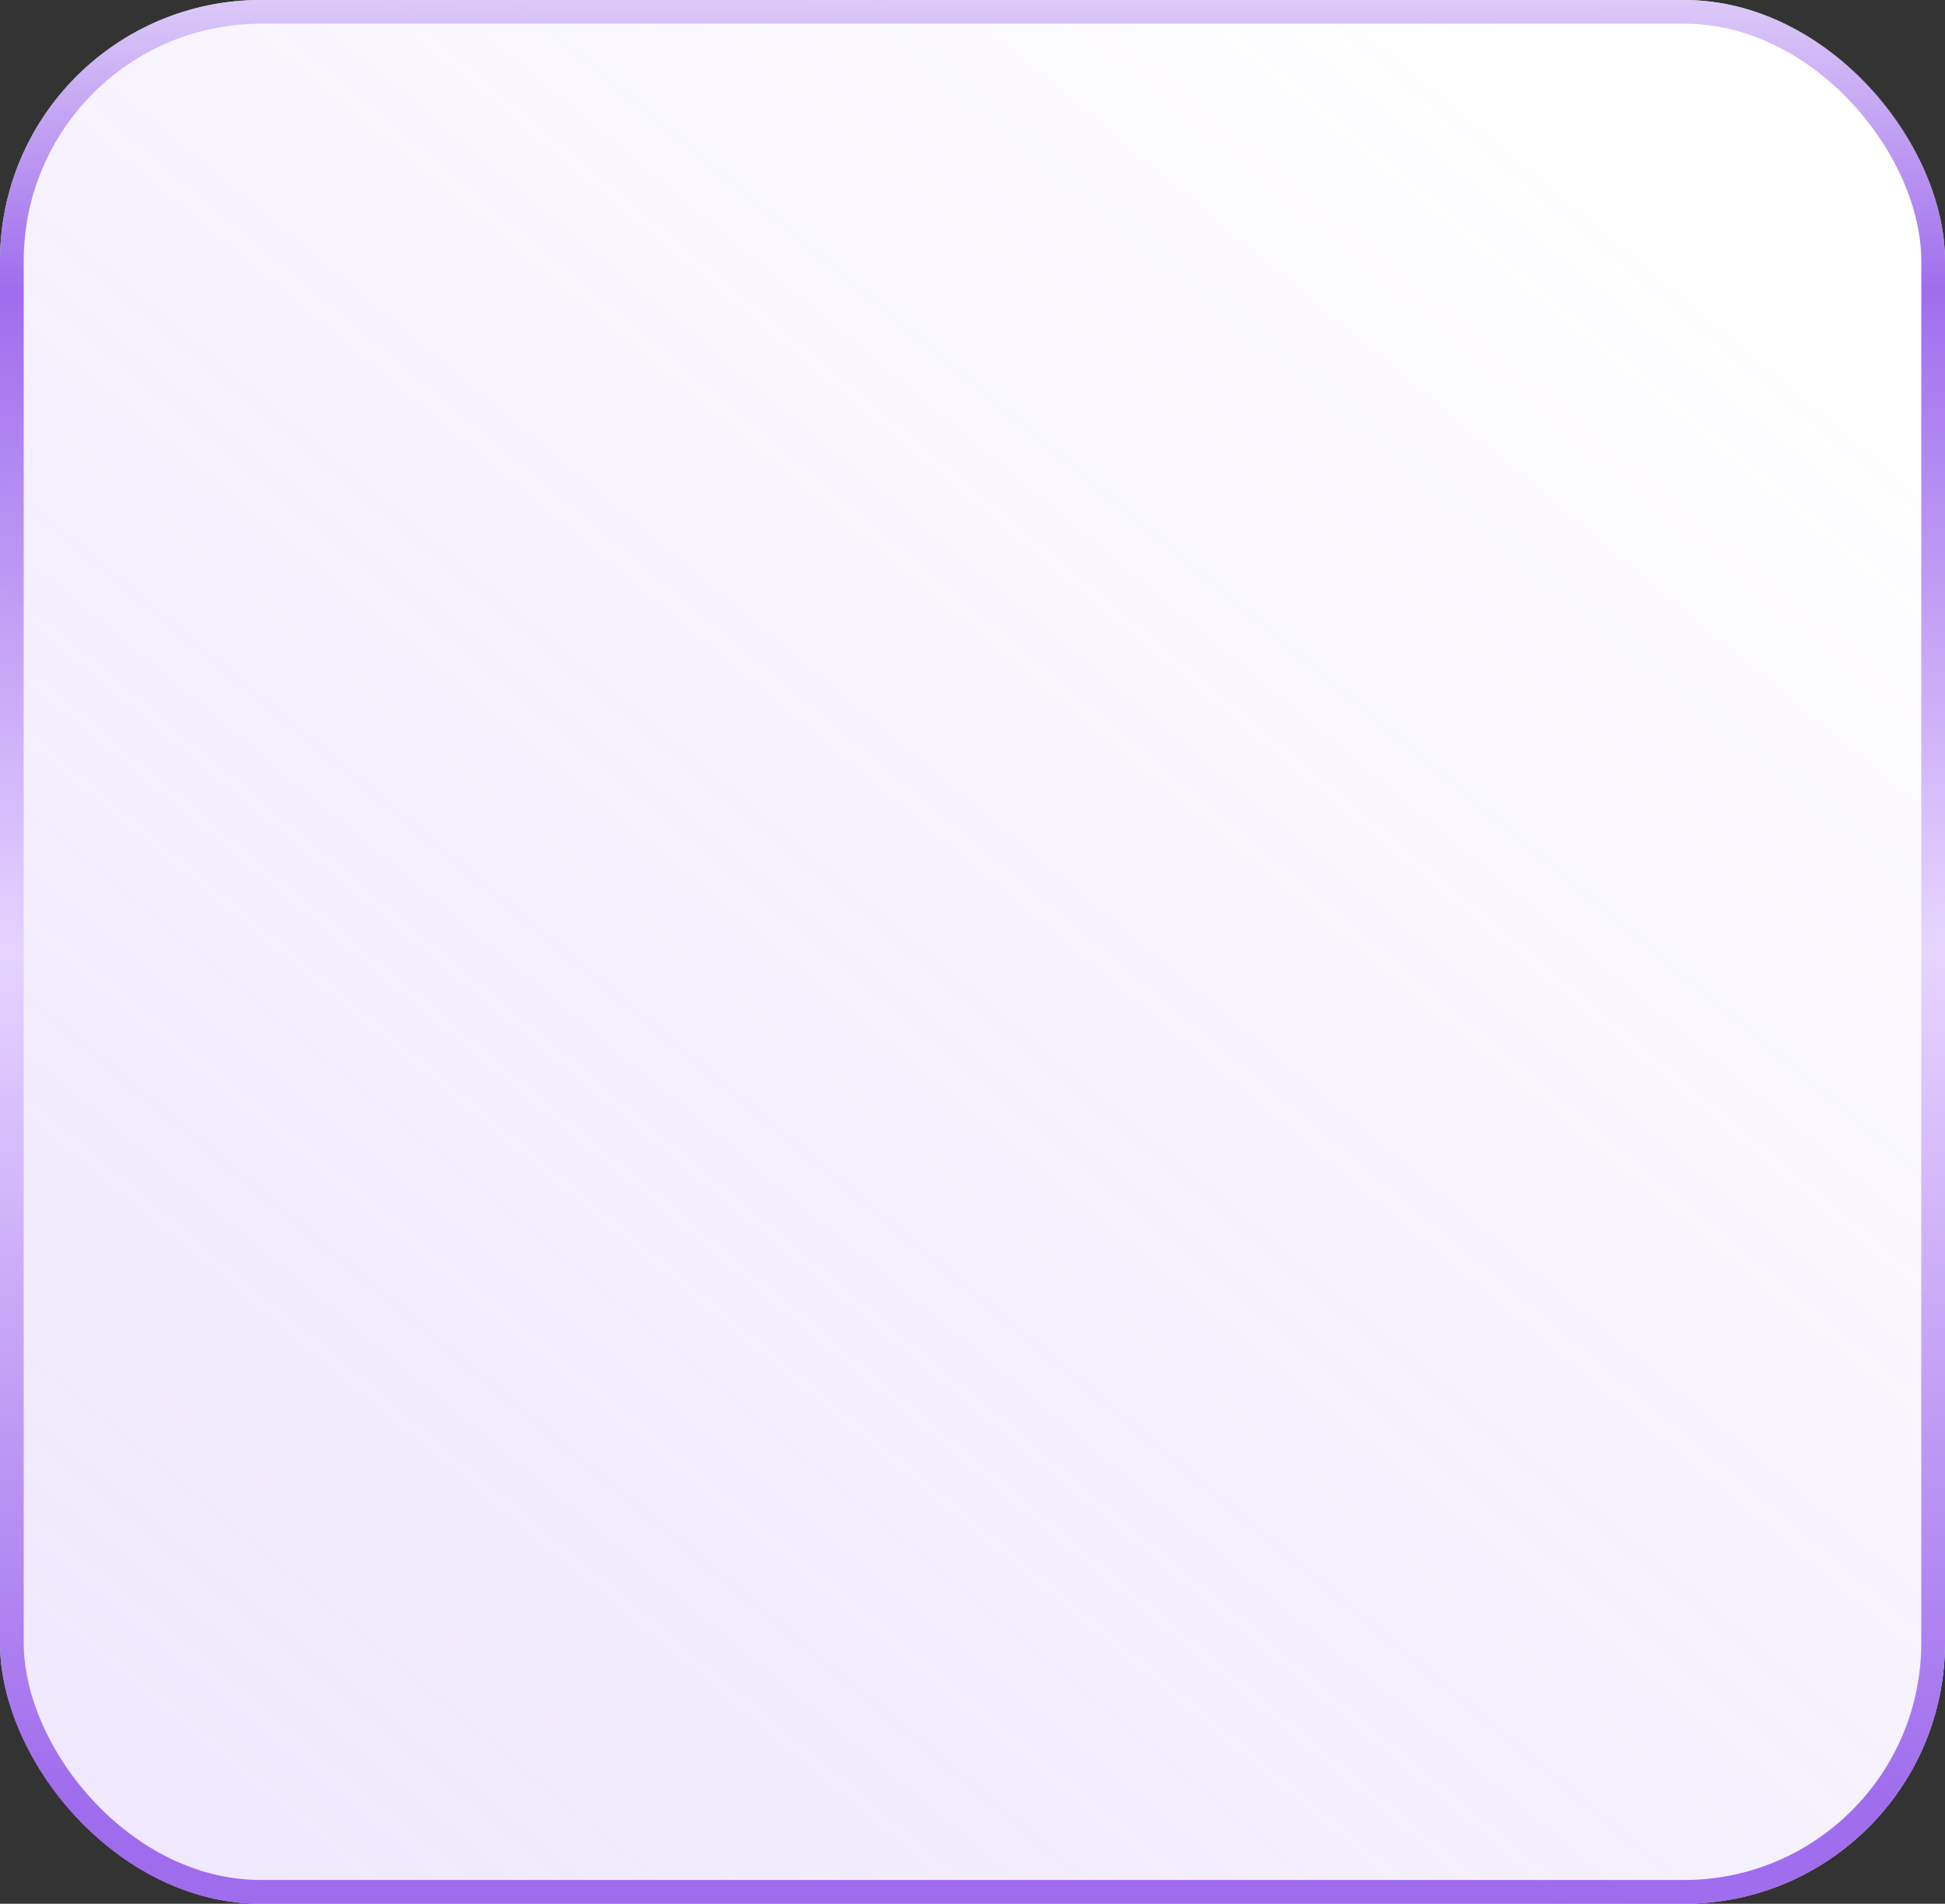
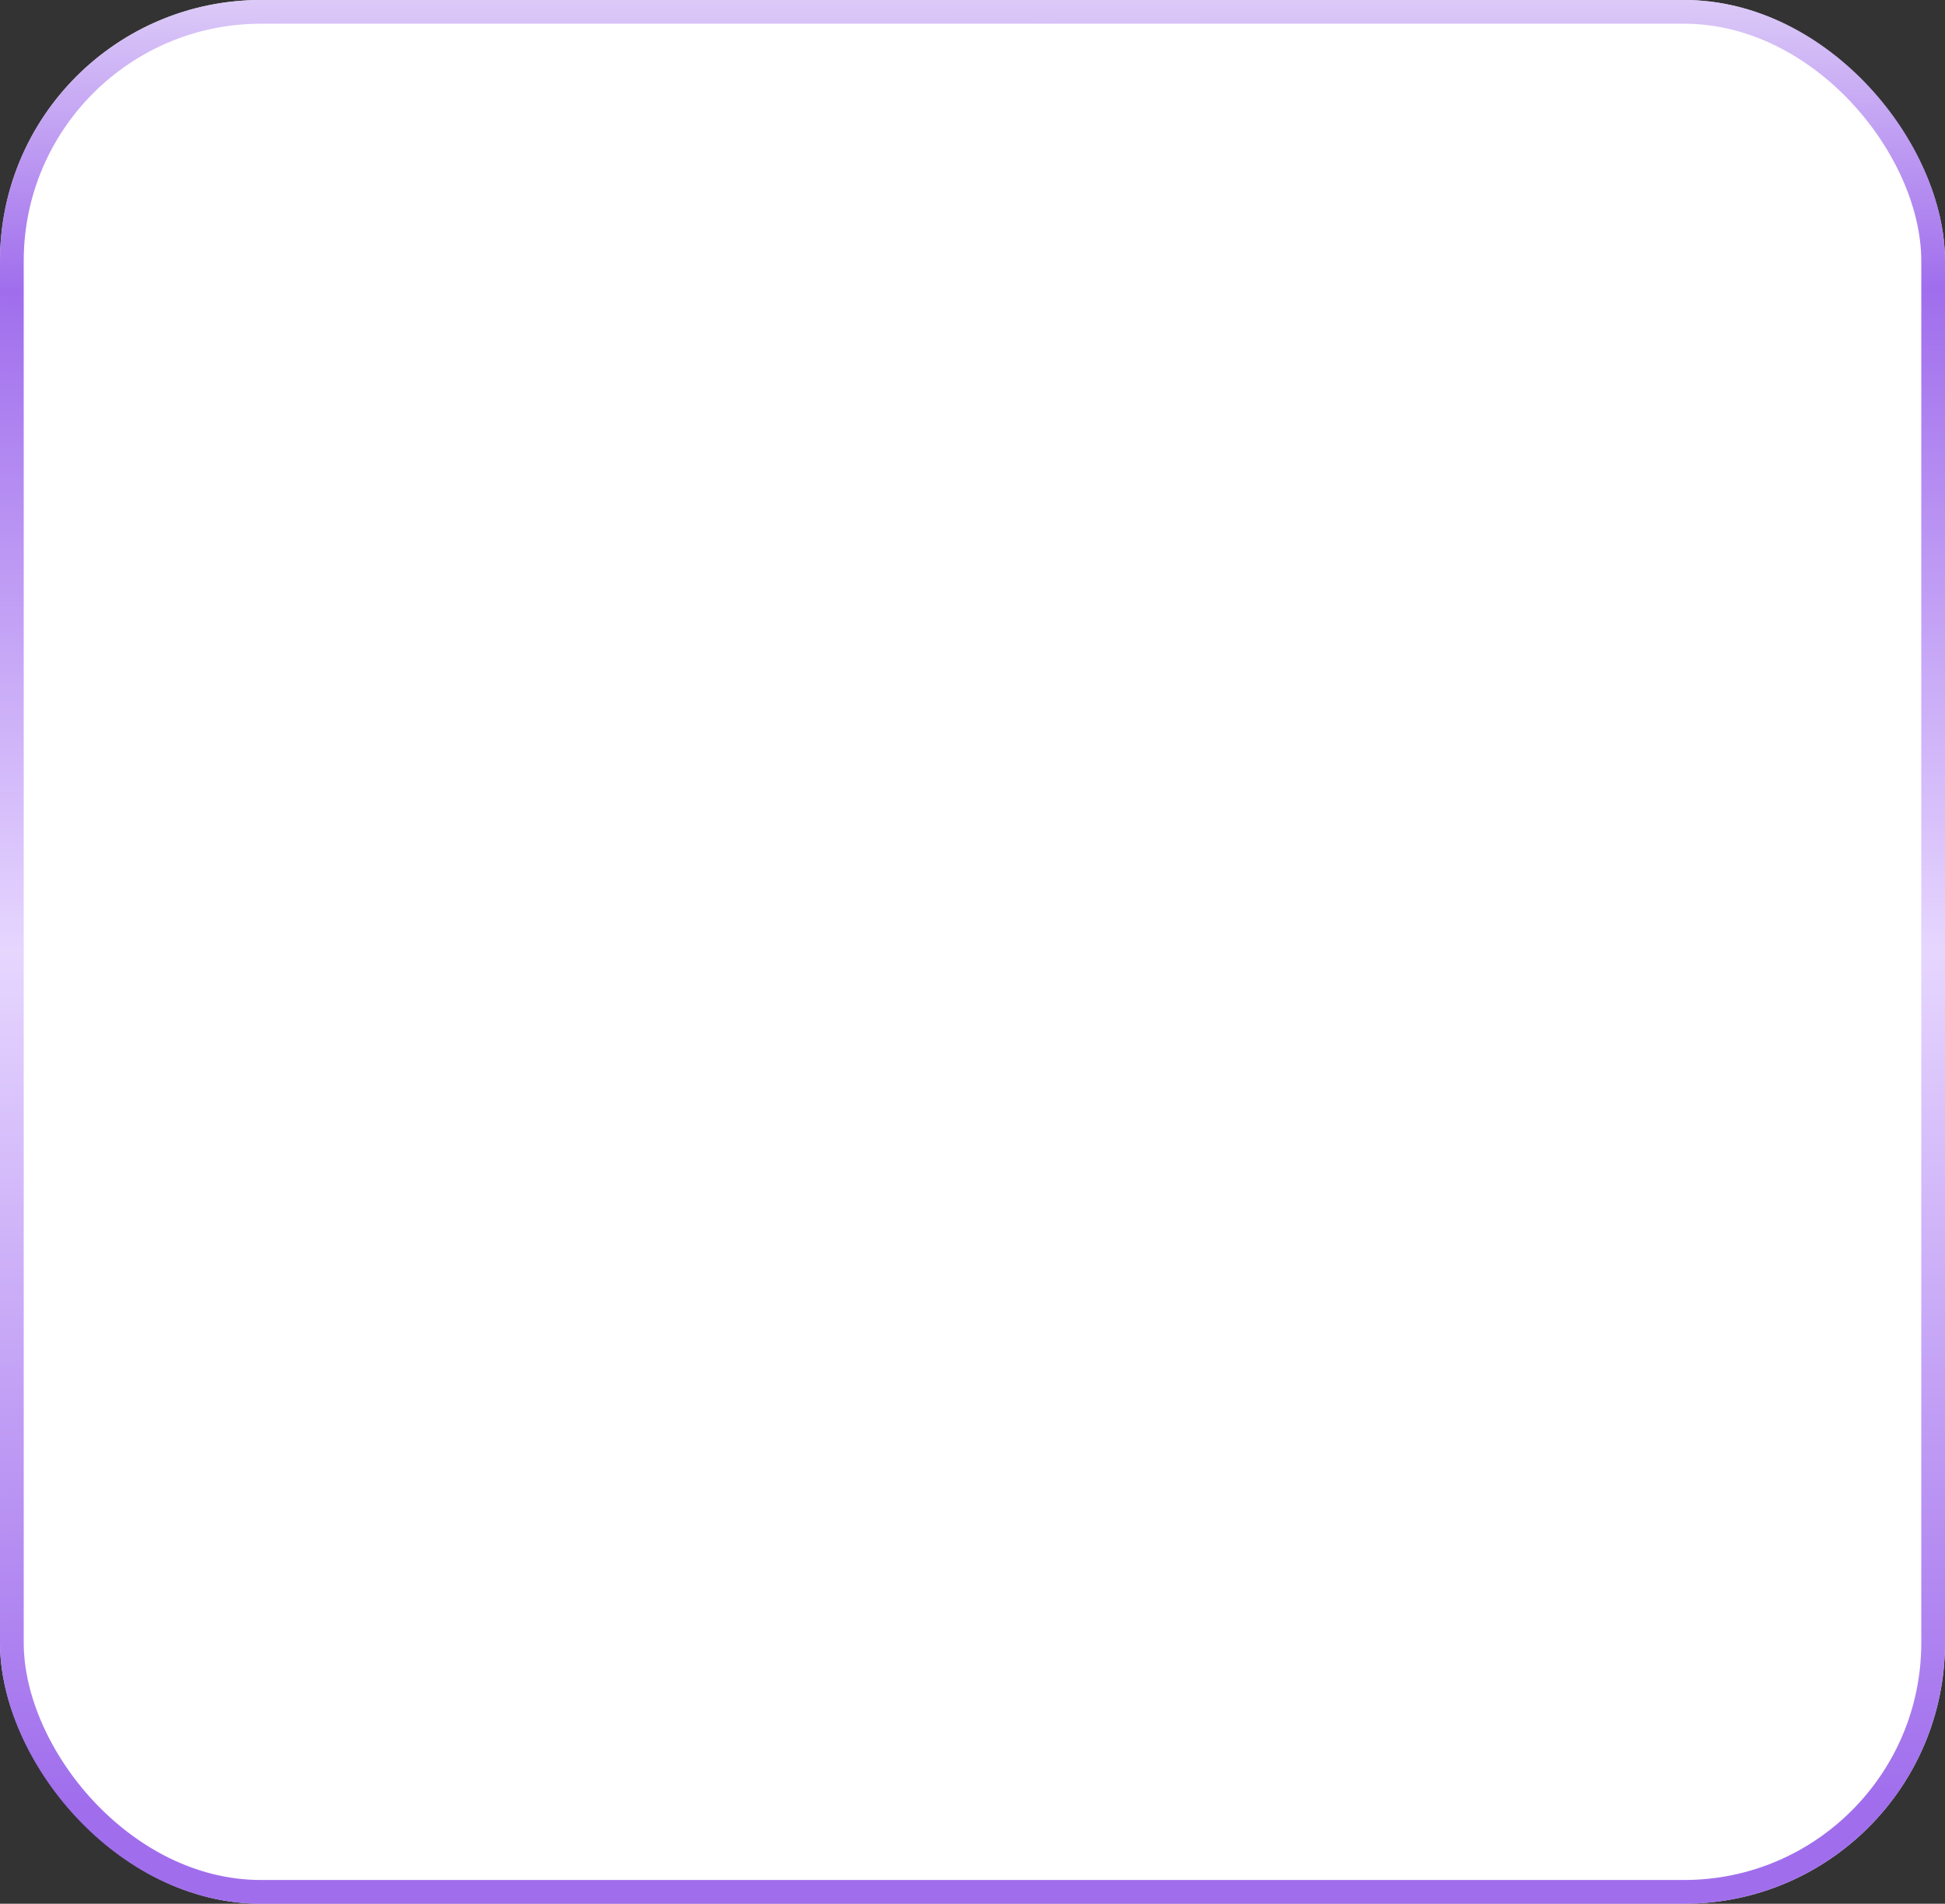
<svg xmlns="http://www.w3.org/2000/svg" width="328" height="321" viewBox="0 0 328 321" fill="none">
  <rect x="0" y="0" width="328" height="321" fill="#333333" stroke="none" />
  <rect width="328" height="321" rx="44" fill="white" />
-   <rect width="328" height="321" rx="44" fill="url(#paint0_linear_11622_1188)" fill-opacity="0.38" />
  <rect x="2" y="2" width="324" height="317" rx="42" stroke="url(#paint1_linear_11622_1188)" stroke-opacity="0.9" stroke-width="4" />
  <defs>
    <linearGradient id="paint0_linear_11622_1188" x1="310.936" y1="47.779" x2="-177.784" y2="634.235" gradientUnits="userSpaceOnUse">
      <stop stop-color="#965EEB" stop-opacity="0" />
      <stop offset="1" stop-color="#D3B8FF" />
    </linearGradient>
    <linearGradient id="paint1_linear_11622_1188" x1="98.034" y1="-27.568" x2="98.369" y2="304.771" gradientUnits="userSpaceOnUse">
      <stop stop-color="white" />
      <stop offset="0.23" stop-color="#965EEB" />
      <stop offset="0.566" stop-color="#E4D2FF" />
      <stop offset="1" stop-color="#965EEB" />
    </linearGradient>
  </defs>
</svg>